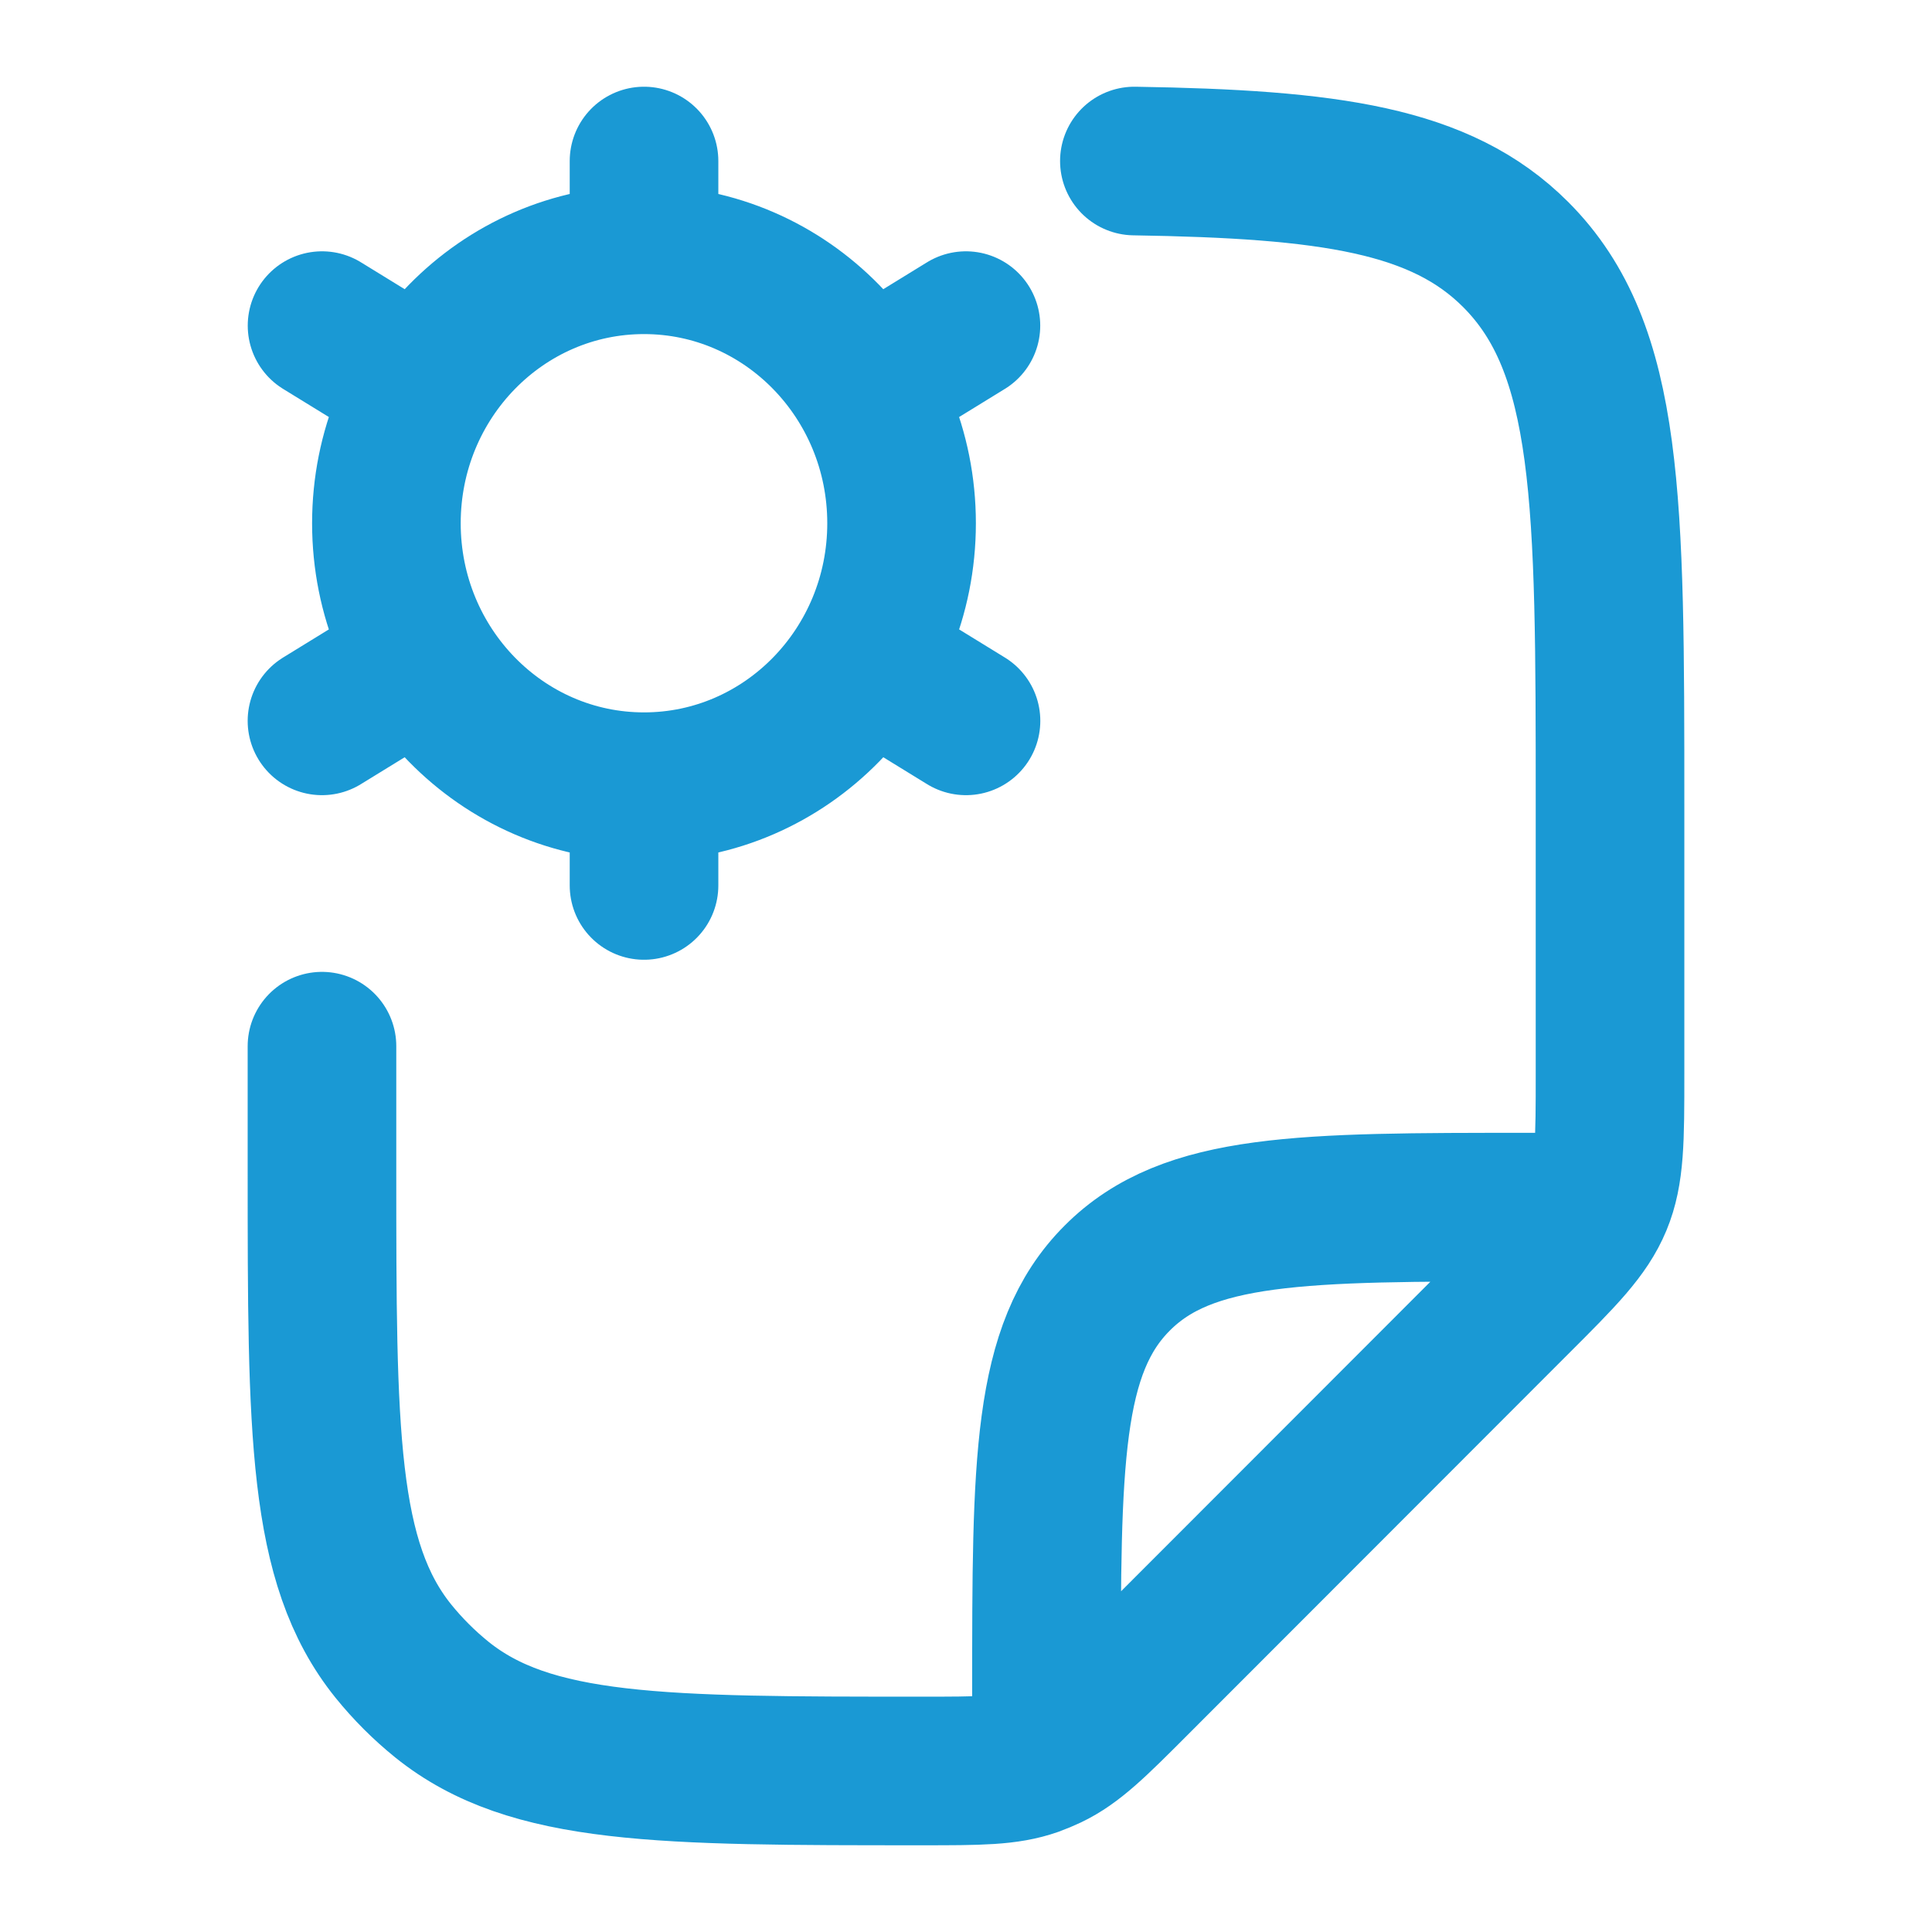
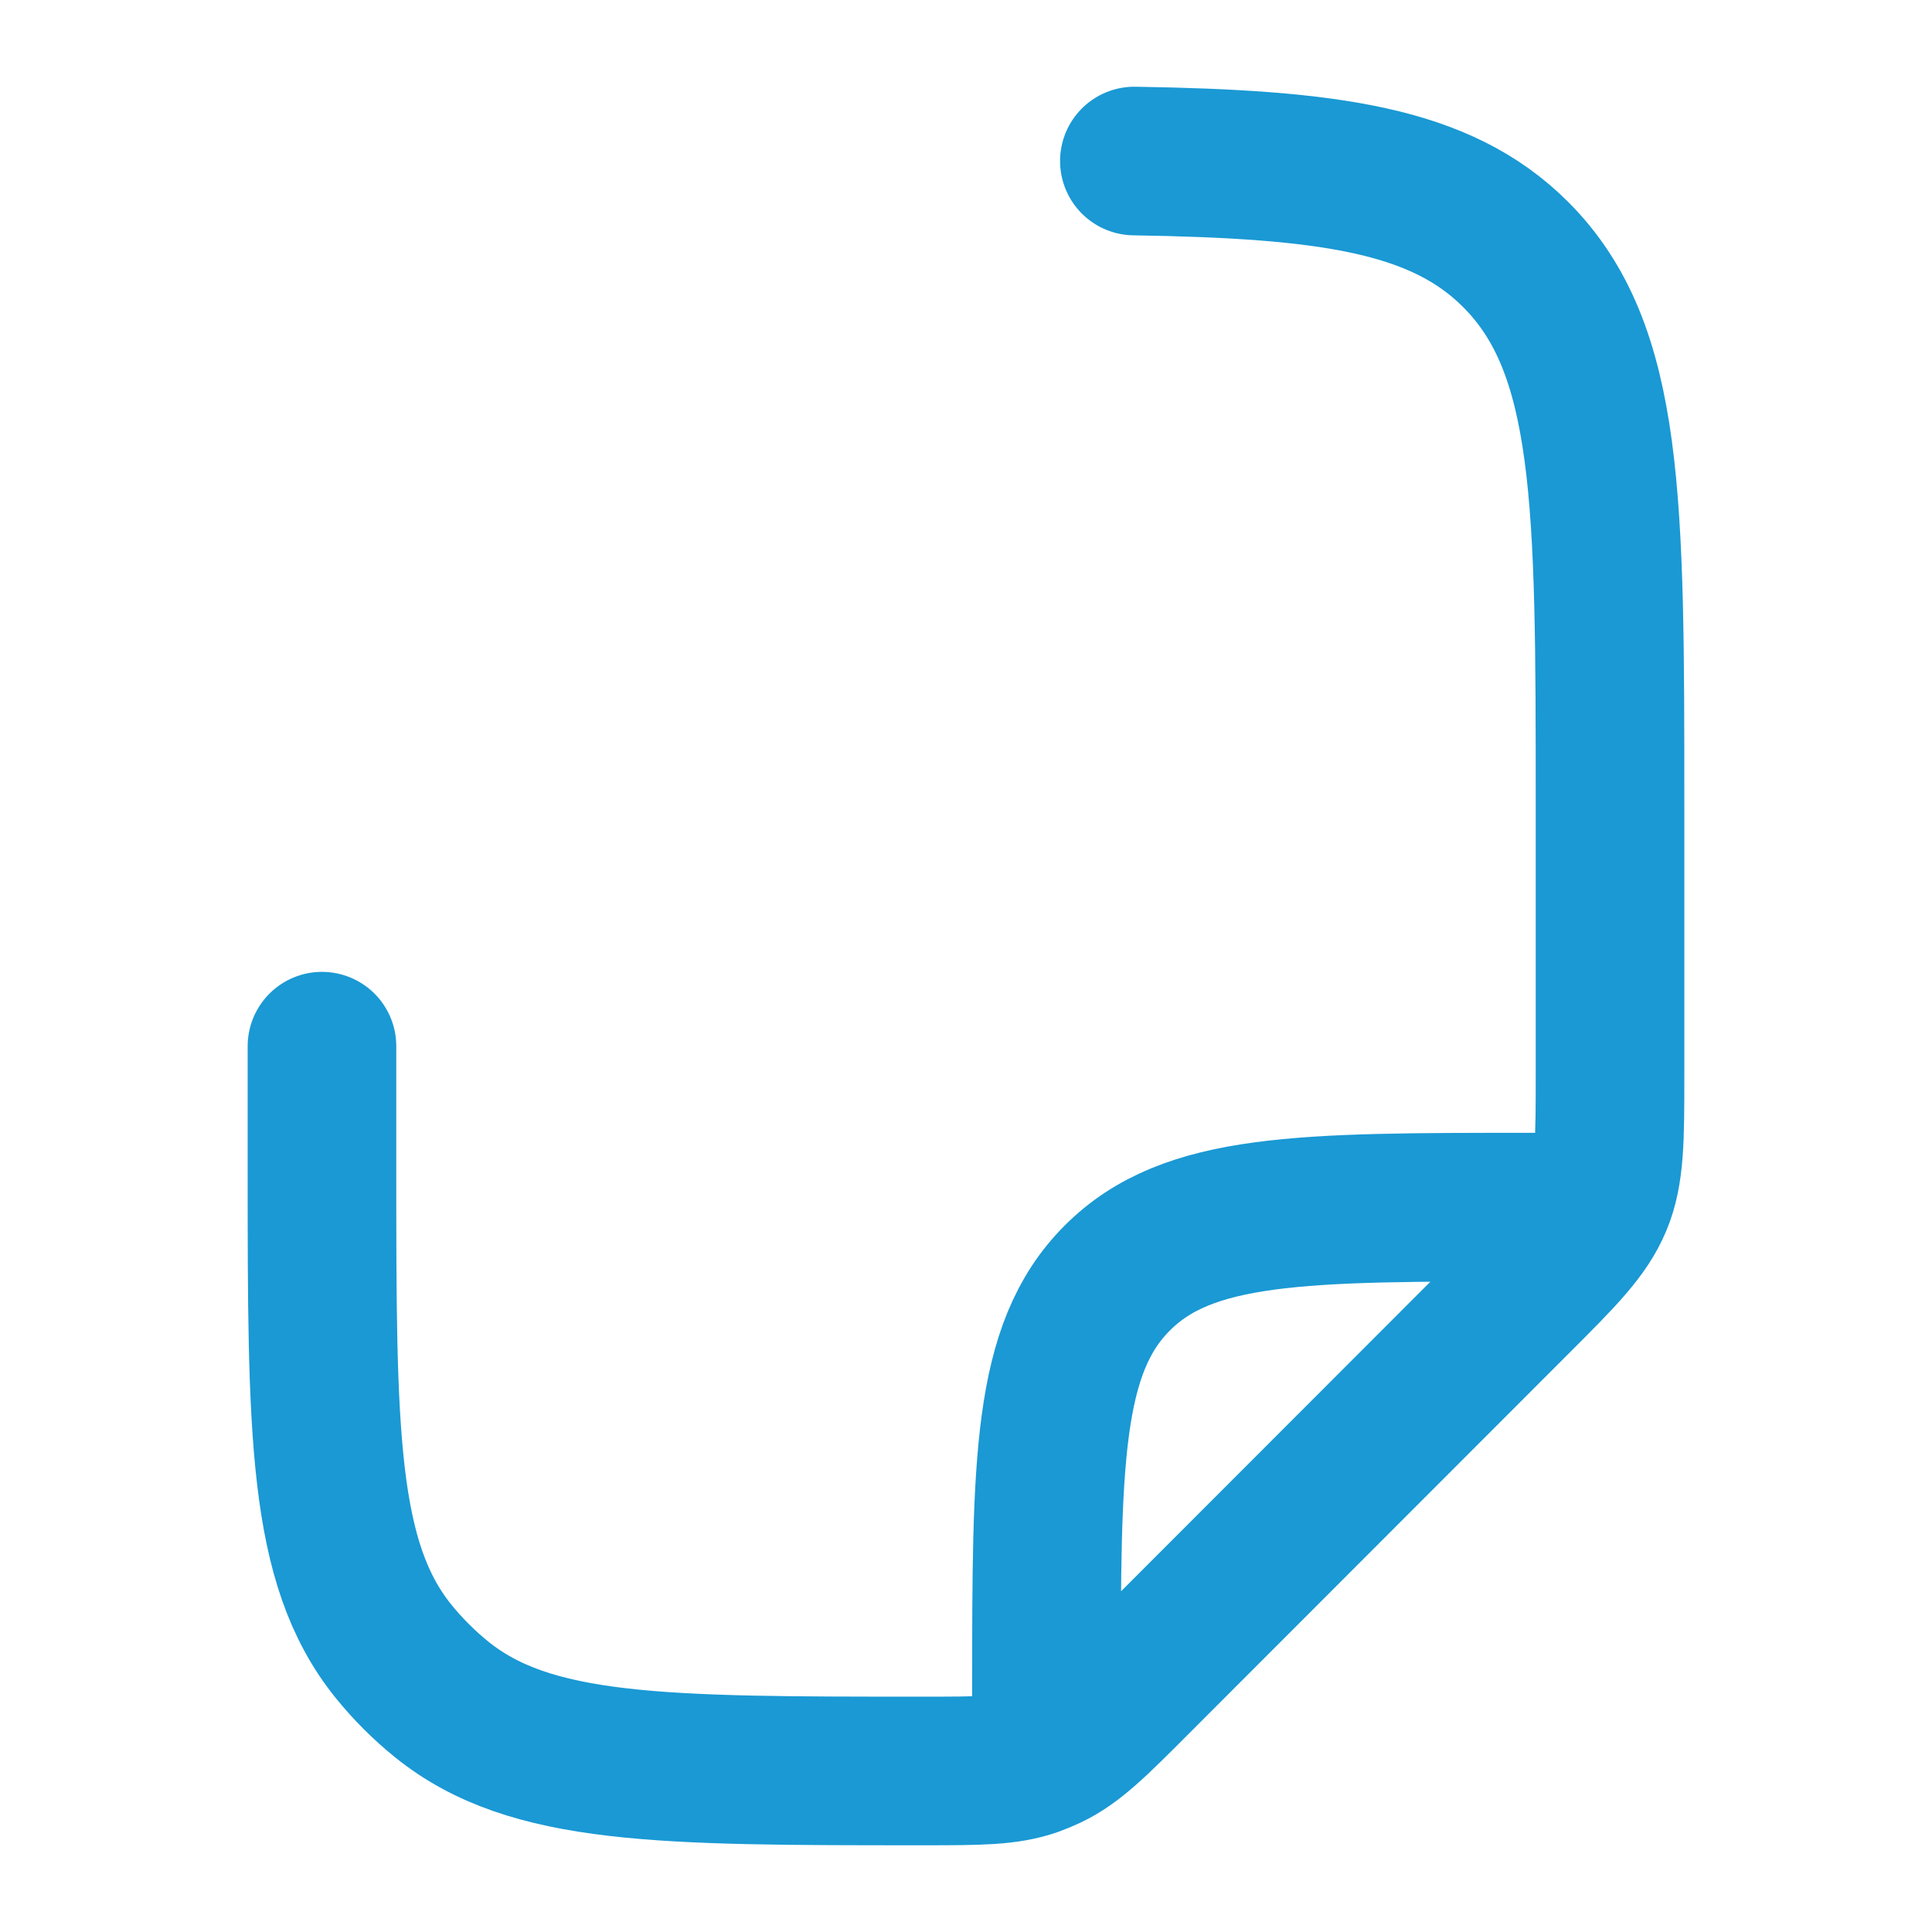
<svg xmlns="http://www.w3.org/2000/svg" width="26" height="26" viewBox="0 0 26 26" fill="none">
  <path d="M4.333 14.079V15.752C4.333 19.269 4.333 21.027 5.293 22.219C5.488 22.46 5.706 22.678 5.946 22.872C7.139 23.833 8.895 23.833 12.411 23.833C13.174 23.833 13.557 23.833 13.907 23.71C13.979 23.684 14.05 23.654 14.12 23.621C14.456 23.46 14.726 23.191 15.266 22.65L20.397 17.515C21.024 16.889 21.336 16.576 21.502 16.177C21.667 15.78 21.667 15.337 21.667 14.45V10.827C21.667 6.739 21.667 4.695 20.397 3.425C19.389 2.416 17.89 2.209 15.266 2.167M14.083 23.291V22.75C14.083 19.684 14.083 18.151 15.036 17.199C15.987 16.245 17.52 16.245 20.583 16.245H21.125" stroke="#1A99D4" stroke-width="2" stroke-linecap="round" stroke-linejoin="round" />
-   <path d="M8.667 10.587C10.581 10.587 12.133 8.999 12.133 7.042C12.133 5.084 10.581 3.496 8.667 3.496M8.667 10.587C6.752 10.587 5.2 8.999 5.2 7.042C5.2 5.084 6.752 3.496 8.667 3.496M8.667 10.587V11.916M8.667 3.496V2.167M5.515 5.108L4.334 4.382M13 9.701L11.819 8.975M11.818 5.108L12.999 4.382M4.333 9.701L5.514 8.975" stroke="#1A99D4" stroke-width="2" stroke-linecap="round" />
</svg>